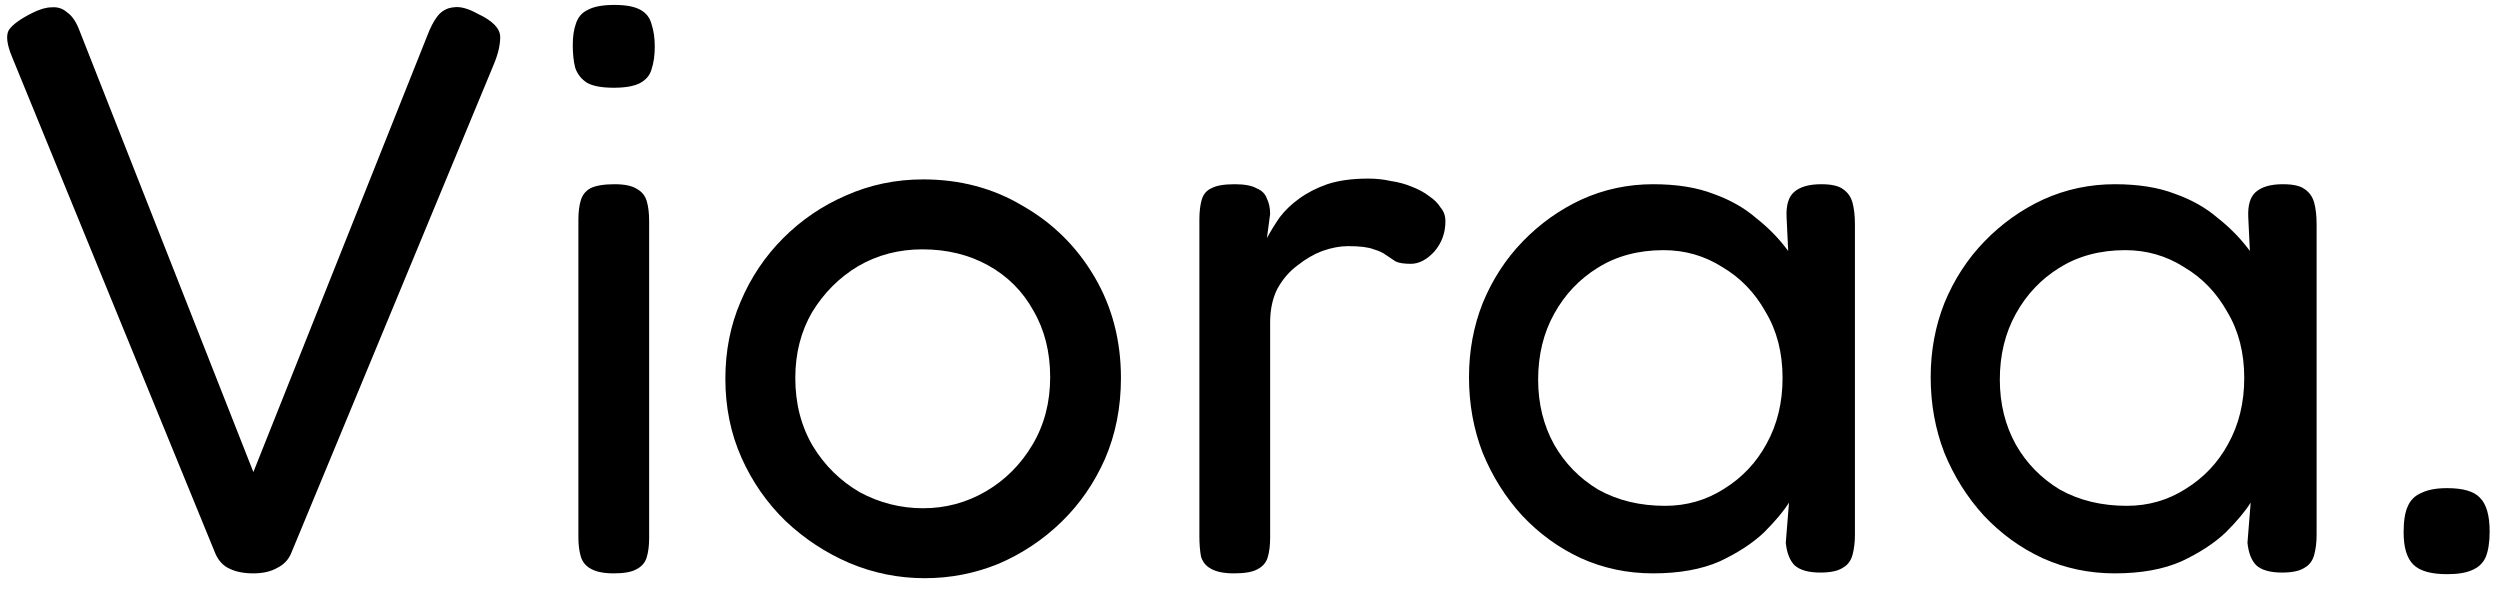
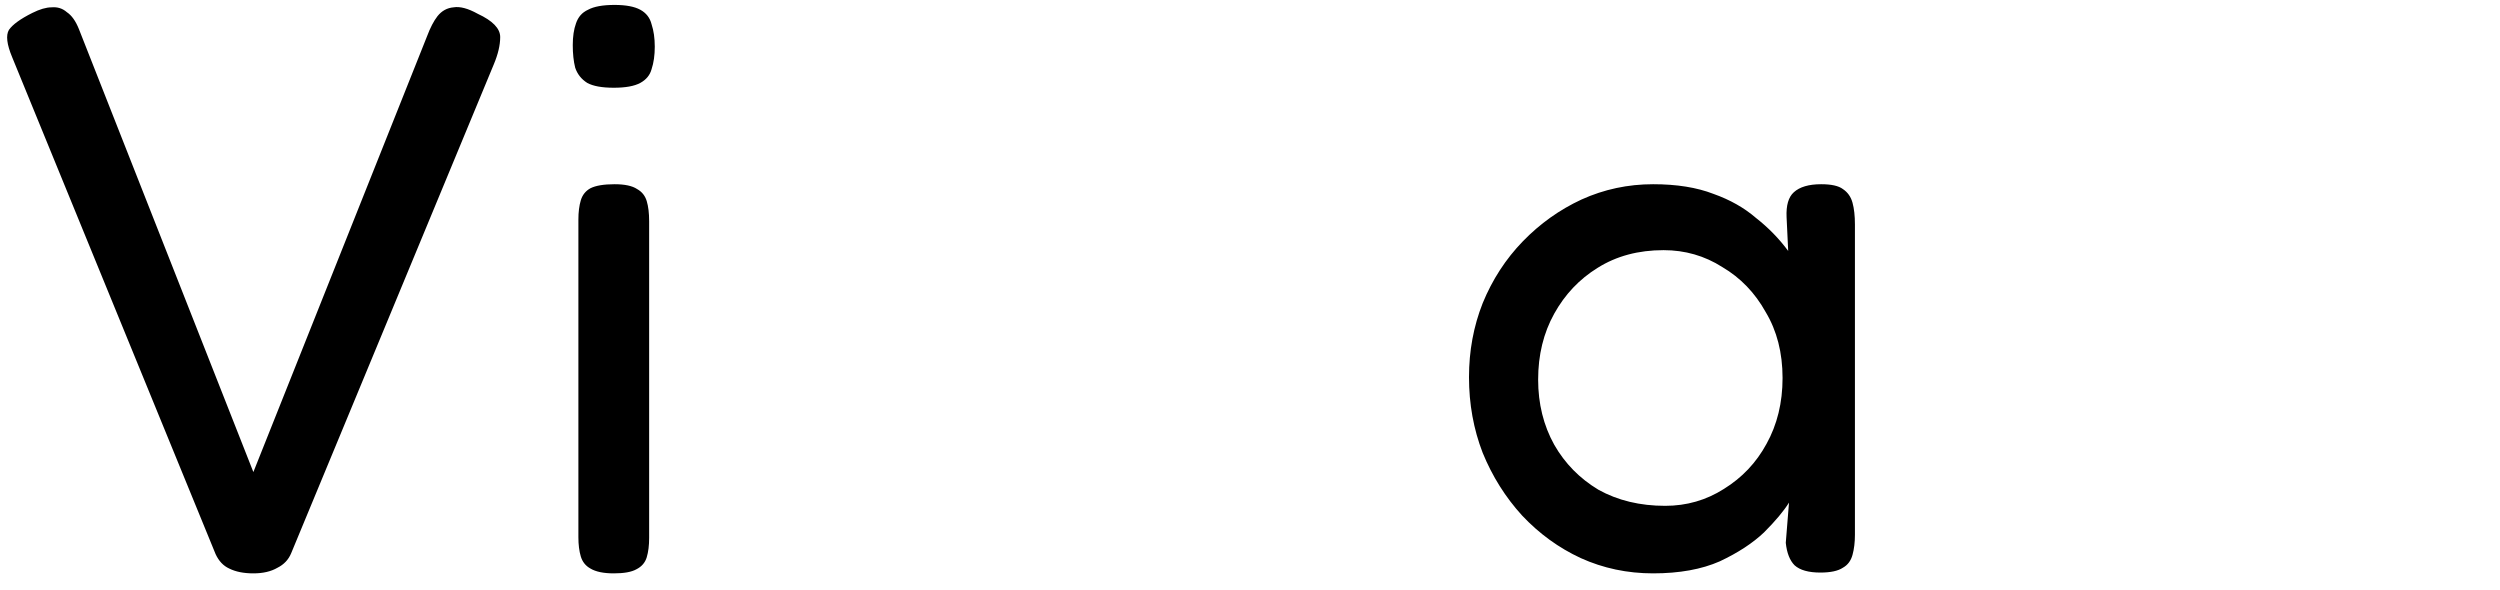
<svg xmlns="http://www.w3.org/2000/svg" fill="none" viewBox="0 0 199 47" height="47" width="199">
-   <path fill="black" d="M194.784 45.704C193.504 45.704 192.608 45.448 192.096 44.936C191.584 44.424 191.328 43.571 191.328 42.376C191.328 41.48 191.435 40.797 191.648 40.328C191.861 39.816 192.224 39.453 192.736 39.24C193.248 38.984 193.931 38.856 194.784 38.856C196.064 38.856 196.939 39.112 197.408 39.624C197.92 40.136 198.176 41.032 198.176 42.312C198.176 43.165 198.069 43.848 197.856 44.36C197.643 44.829 197.28 45.171 196.768 45.384C196.299 45.597 195.637 45.704 194.784 45.704Z" />
-   <path fill="black" d="M181.65 45.576C180.711 45.576 180.029 45.384 179.602 45C179.218 44.616 178.983 44.019 178.898 43.208L179.154 40.008C178.727 40.691 178.066 41.48 177.17 42.376C176.274 43.229 175.101 43.997 173.65 44.68C172.199 45.32 170.429 45.64 168.338 45.64C166.29 45.64 164.37 45.235 162.578 44.424C160.829 43.613 159.271 42.483 157.906 41.032C156.583 39.581 155.538 37.917 154.77 36.04C154.045 34.163 153.682 32.157 153.682 30.024C153.682 27.933 154.045 25.971 154.77 24.136C155.538 22.259 156.605 20.616 157.97 19.208C159.335 17.8 160.893 16.691 162.642 15.88C164.434 15.069 166.333 14.664 168.338 14.664C170.215 14.664 171.815 14.92 173.138 15.432C174.461 15.901 175.591 16.541 176.53 17.352C177.511 18.12 178.365 18.995 179.09 19.976L178.962 17.288C178.919 16.349 179.111 15.688 179.538 15.304C180.007 14.877 180.733 14.664 181.714 14.664C182.525 14.664 183.101 14.792 183.442 15.048C183.826 15.304 184.082 15.667 184.21 16.136C184.338 16.605 184.402 17.181 184.402 17.864V42.568C184.402 43.165 184.338 43.699 184.21 44.168C184.082 44.637 183.826 44.979 183.442 45.192C183.058 45.448 182.461 45.576 181.65 45.576ZM169.298 40.264C171.005 40.264 172.562 39.816 173.97 38.92C175.421 38.024 176.551 36.829 177.362 35.336C178.215 33.8 178.642 32.051 178.642 30.088C178.642 28.083 178.194 26.333 177.298 24.84C176.445 23.304 175.293 22.109 173.842 21.256C172.434 20.36 170.877 19.912 169.17 19.912C167.165 19.912 165.415 20.381 163.922 21.32C162.471 22.216 161.319 23.432 160.466 24.968C159.613 26.504 159.186 28.253 159.186 30.216C159.186 32.136 159.613 33.864 160.466 35.4C161.319 36.893 162.493 38.088 163.986 38.984C165.522 39.837 167.293 40.264 169.298 40.264Z" />
  <path fill="black" d="M144.9 45.576C143.961 45.576 143.279 45.384 142.852 45C142.468 44.616 142.233 44.019 142.148 43.208L142.404 40.008C141.977 40.691 141.316 41.48 140.42 42.376C139.524 43.229 138.351 43.997 136.9 44.68C135.449 45.32 133.679 45.64 131.588 45.64C129.54 45.64 127.62 45.235 125.828 44.424C124.079 43.613 122.521 42.483 121.156 41.032C119.833 39.581 118.788 37.917 118.02 36.04C117.295 34.163 116.932 32.157 116.932 30.024C116.932 27.933 117.295 25.971 118.02 24.136C118.788 22.259 119.855 20.616 121.22 19.208C122.585 17.8 124.143 16.691 125.892 15.88C127.684 15.069 129.583 14.664 131.588 14.664C133.465 14.664 135.065 14.92 136.388 15.432C137.711 15.901 138.841 16.541 139.78 17.352C140.761 18.12 141.615 18.995 142.34 19.976L142.212 17.288C142.169 16.349 142.361 15.688 142.788 15.304C143.257 14.877 143.983 14.664 144.964 14.664C145.775 14.664 146.351 14.792 146.692 15.048C147.076 15.304 147.332 15.667 147.46 16.136C147.588 16.605 147.652 17.181 147.652 17.864V42.568C147.652 43.165 147.588 43.699 147.46 44.168C147.332 44.637 147.076 44.979 146.692 45.192C146.308 45.448 145.711 45.576 144.9 45.576ZM132.548 40.264C134.255 40.264 135.812 39.816 137.22 38.92C138.671 38.024 139.801 36.829 140.612 35.336C141.465 33.8 141.892 32.051 141.892 30.088C141.892 28.083 141.444 26.333 140.548 24.84C139.695 23.304 138.543 22.109 137.092 21.256C135.684 20.36 134.127 19.912 132.42 19.912C130.415 19.912 128.665 20.381 127.172 21.32C125.721 22.216 124.569 23.432 123.716 24.968C122.863 26.504 122.436 28.253 122.436 30.216C122.436 32.136 122.863 33.864 123.716 35.4C124.569 36.893 125.743 38.088 127.236 38.984C128.772 39.837 130.543 40.264 132.548 40.264Z" />
-   <path fill="black" d="M98.223 45.64C97.412 45.64 96.794 45.512 96.367 45.256C95.983 45.043 95.727 44.723 95.599 44.296C95.514 43.827 95.471 43.293 95.471 42.696V17.48C95.471 16.84 95.535 16.307 95.663 15.88C95.791 15.453 96.047 15.155 96.431 14.984C96.815 14.771 97.434 14.664 98.287 14.664C99.055 14.664 99.631 14.771 100.015 14.984C100.442 15.155 100.719 15.432 100.847 15.816C101.018 16.157 101.103 16.563 101.103 17.032L100.847 18.952C101.146 18.397 101.487 17.843 101.871 17.288C102.298 16.733 102.81 16.243 103.407 15.816C104.047 15.347 104.794 14.963 105.647 14.664C106.543 14.365 107.631 14.216 108.911 14.216C109.551 14.216 110.148 14.28 110.703 14.408C111.3 14.493 111.855 14.643 112.367 14.856C112.922 15.069 113.391 15.325 113.775 15.624C114.159 15.88 114.458 16.179 114.671 16.52C114.927 16.819 115.055 17.181 115.055 17.608C115.055 18.547 114.756 19.357 114.159 20.04C113.562 20.68 112.943 21 112.303 21C111.748 21 111.343 20.936 111.087 20.808C110.831 20.637 110.575 20.467 110.319 20.296C110.106 20.125 109.786 19.976 109.359 19.848C108.932 19.677 108.25 19.592 107.311 19.592C106.671 19.592 105.988 19.72 105.263 19.976C104.58 20.232 103.919 20.616 103.279 21.128C102.639 21.597 102.106 22.216 101.679 22.984C101.295 23.752 101.103 24.648 101.103 25.672V42.824C101.103 43.421 101.039 43.933 100.911 44.36C100.783 44.787 100.506 45.107 100.079 45.32C99.695 45.533 99.076 45.64 98.223 45.64Z" />
-   <path fill="black" d="M73.611 46.024C71.52 46.024 69.514 45.619 67.594 44.808C65.717 43.997 64.032 42.888 62.538 41.48C61.045 40.029 59.872 38.344 59.019 36.424C58.165 34.504 57.739 32.413 57.739 30.152C57.739 27.933 58.144 25.885 58.955 24.008C59.765 22.088 60.896 20.403 62.346 18.952C63.797 17.501 65.461 16.371 67.338 15.56C69.258 14.707 71.306 14.28 73.483 14.28C76.427 14.28 79.072 14.984 81.418 16.392C83.808 17.757 85.707 19.635 87.115 22.024C88.522 24.413 89.227 27.101 89.227 30.088C89.227 32.435 88.8 34.589 87.947 36.552C87.093 38.472 85.941 40.136 84.49 41.544C83.04 42.952 81.376 44.061 79.499 44.872C77.621 45.64 75.659 46.024 73.611 46.024ZM73.483 40.456C75.275 40.456 76.939 40.008 78.475 39.112C80.01 38.216 81.248 36.979 82.186 35.4C83.125 33.821 83.594 32.029 83.594 30.024C83.594 28.019 83.147 26.248 82.251 24.712C81.397 23.176 80.203 21.981 78.666 21.128C77.13 20.275 75.381 19.848 73.418 19.848C71.541 19.848 69.835 20.296 68.299 21.192C66.805 22.088 65.589 23.304 64.65 24.84C63.755 26.376 63.306 28.125 63.306 30.088C63.306 32.136 63.776 33.949 64.715 35.528C65.653 37.064 66.891 38.28 68.427 39.176C70.005 40.029 71.691 40.456 73.483 40.456Z" />
  <path fill="black" d="M48.856 45.64C48.045 45.64 47.426 45.512 47 45.256C46.616 45.043 46.36 44.723 46.232 44.296C46.104 43.869 46.04 43.357 46.04 42.76V17.48C46.04 16.883 46.104 16.371 46.232 15.944C46.36 15.517 46.616 15.197 47 14.984C47.426 14.771 48.066 14.664 48.92 14.664C49.73 14.664 50.328 14.792 50.712 15.048C51.096 15.261 51.352 15.581 51.48 16.008C51.608 16.435 51.672 16.968 51.672 17.608V42.824C51.672 43.421 51.608 43.933 51.48 44.36C51.352 44.787 51.074 45.107 50.648 45.32C50.264 45.533 49.666 45.64 48.856 45.64ZM48.856 6.984C47.917 6.984 47.213 6.856 46.744 6.6C46.274 6.301 45.954 5.896 45.784 5.384C45.656 4.872 45.592 4.275 45.592 3.592C45.592 2.909 45.677 2.333 45.848 1.864C46.018 1.352 46.338 0.989 46.808 0.776C47.277 0.52 47.981 0.392 48.92 0.392C49.816 0.392 50.498 0.52 50.968 0.776C51.437 1.032 51.736 1.416 51.864 1.928C52.034 2.44 52.12 3.037 52.12 3.72C52.12 4.403 52.034 5 51.864 5.512C51.736 5.981 51.437 6.344 50.968 6.6C50.498 6.856 49.794 6.984 48.856 6.984Z" />
  <path fill="black" d="M20.168 45.64C19.4 45.64 18.76 45.512 18.248 45.256C17.779 45.043 17.416 44.659 17.16 44.104L0.968 4.552C0.541 3.528 0.456 2.803 0.712 2.376C1.011 1.949 1.629 1.501 2.568 1.032C3.165 0.733 3.677 0.584 4.104 0.584C4.573 0.541 4.979 0.669 5.32 0.968C5.704 1.224 6.024 1.672 6.28 2.312L20.168 37.576L33.992 2.888C34.248 2.205 34.526 1.672 34.824 1.288C35.165 0.861 35.592 0.627 36.104 0.584C36.616 0.499 37.256 0.669 38.024 1.096C39.219 1.651 39.816 2.269 39.816 2.952C39.816 3.592 39.645 4.317 39.304 5.128L23.176 44.04C22.963 44.552 22.6 44.936 22.088 45.192C21.576 45.491 20.936 45.64 20.168 45.64Z" />
</svg>